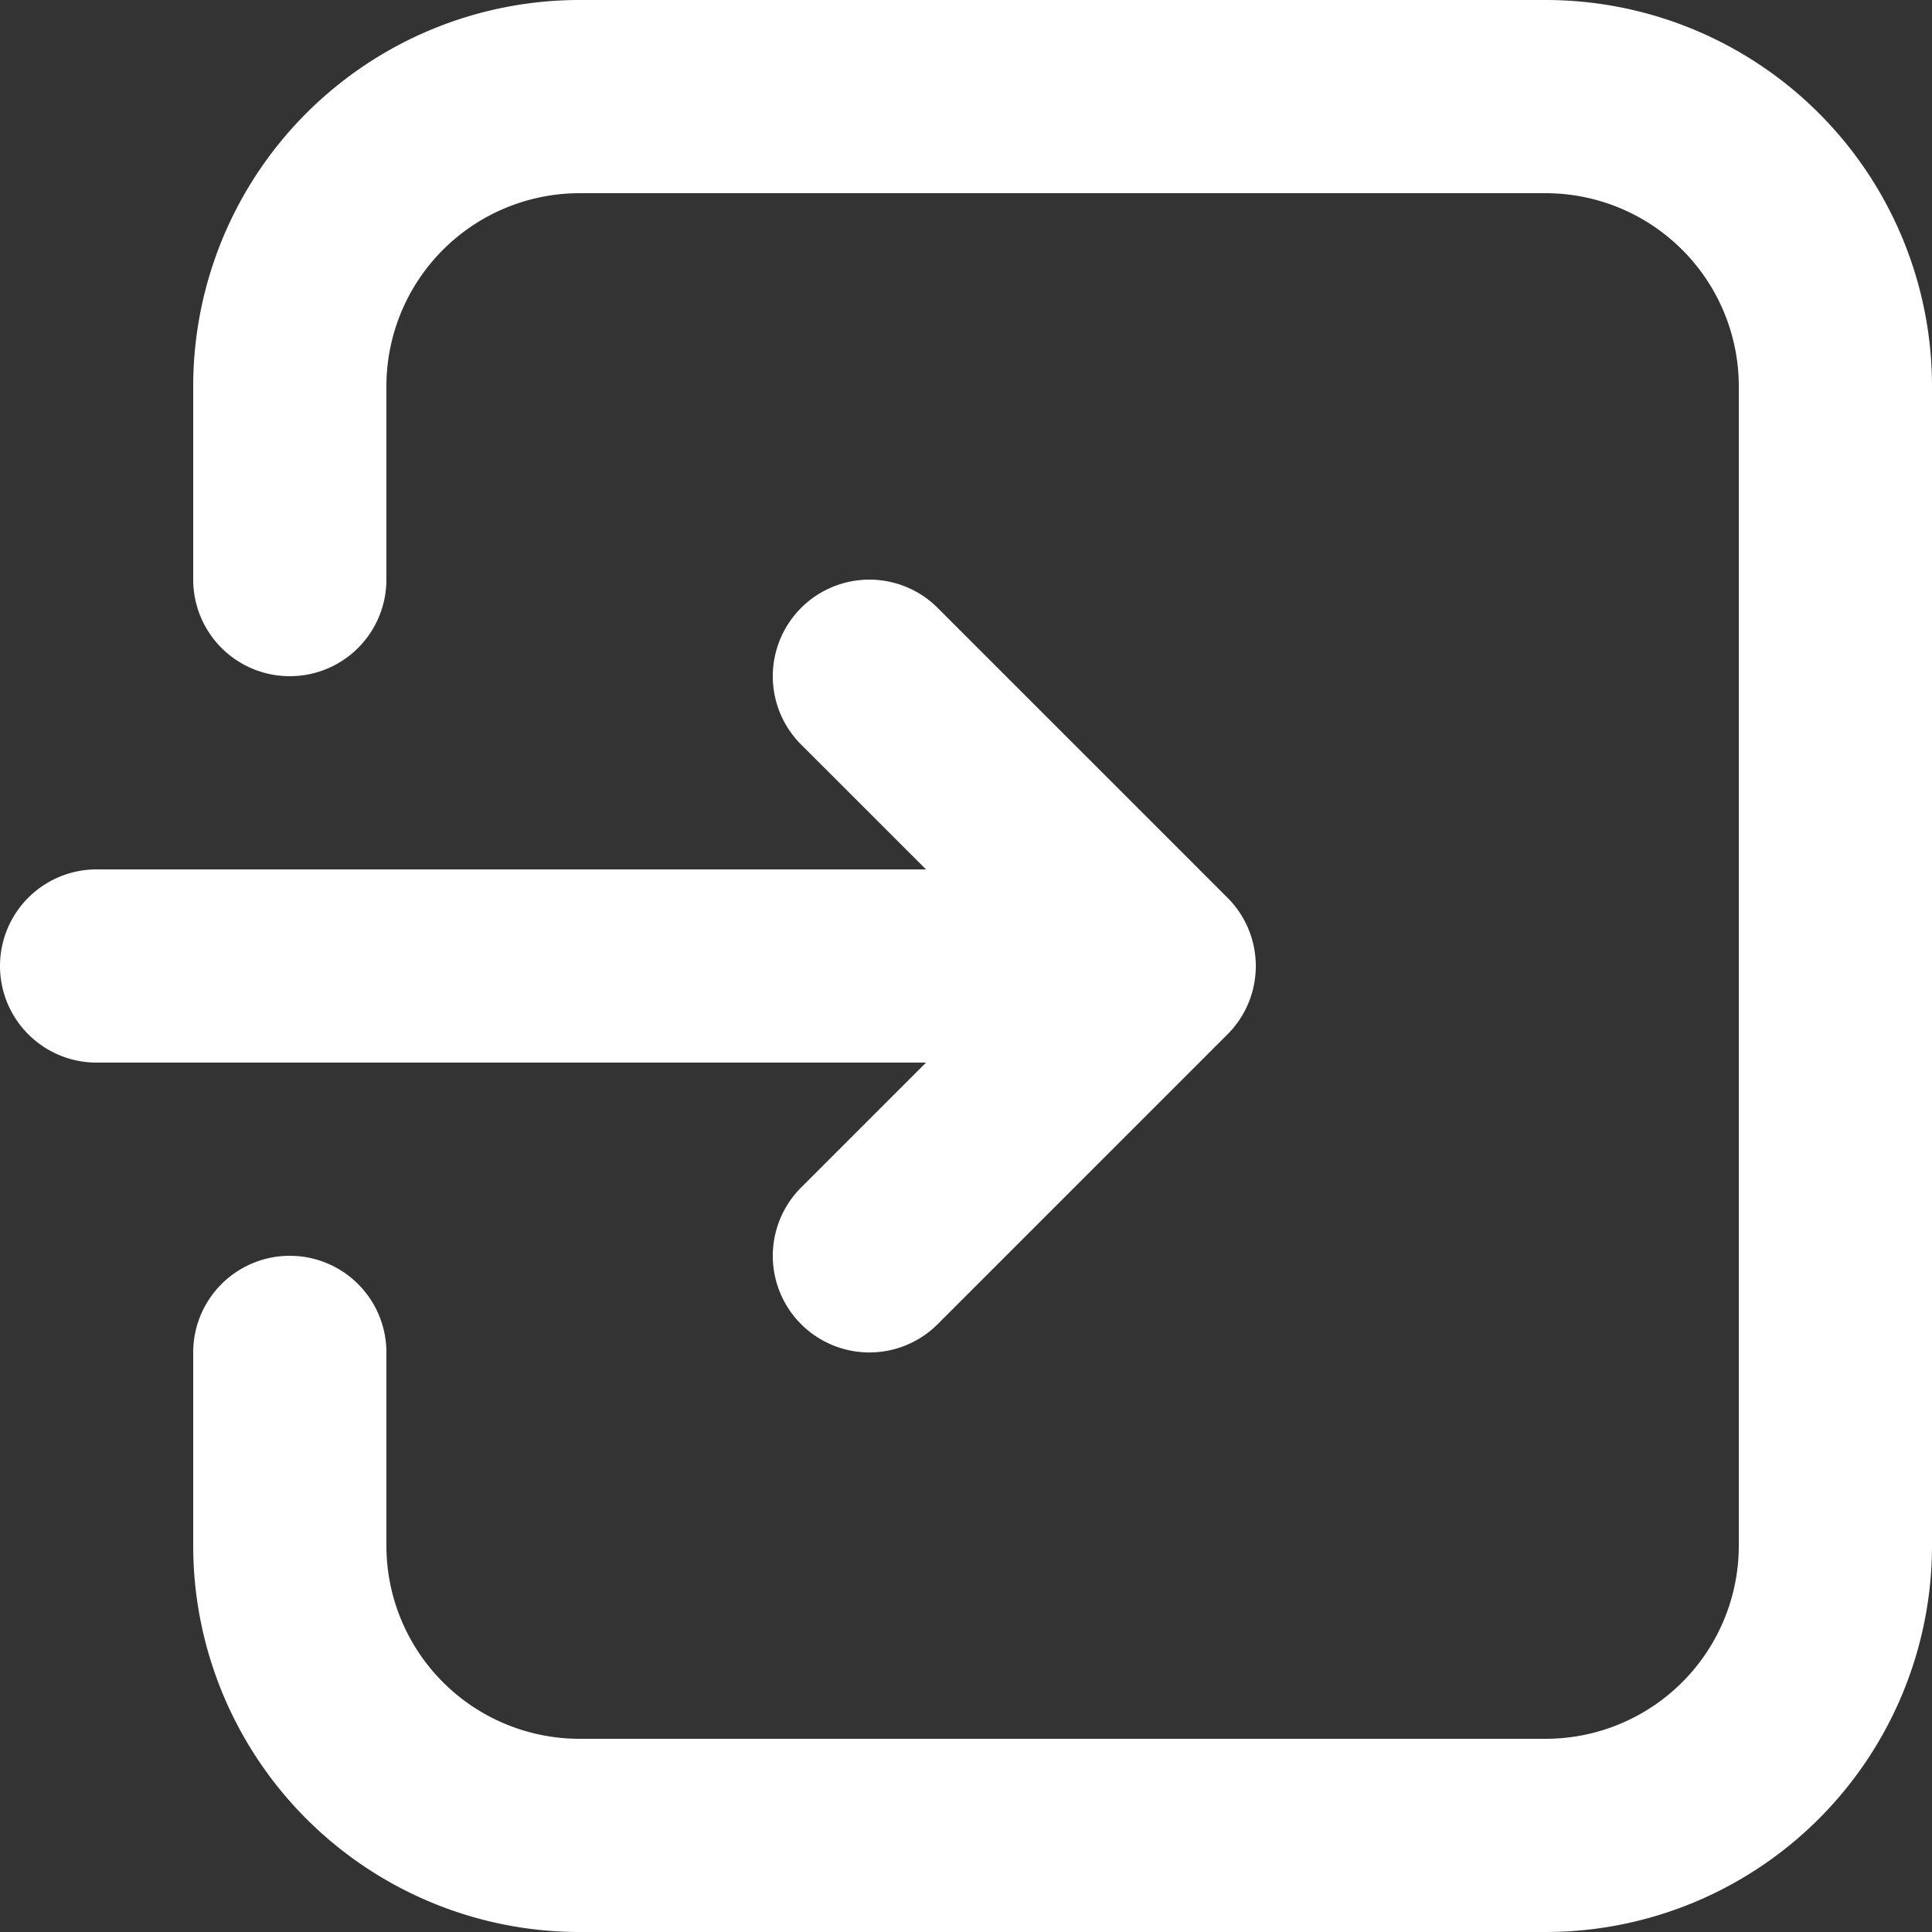
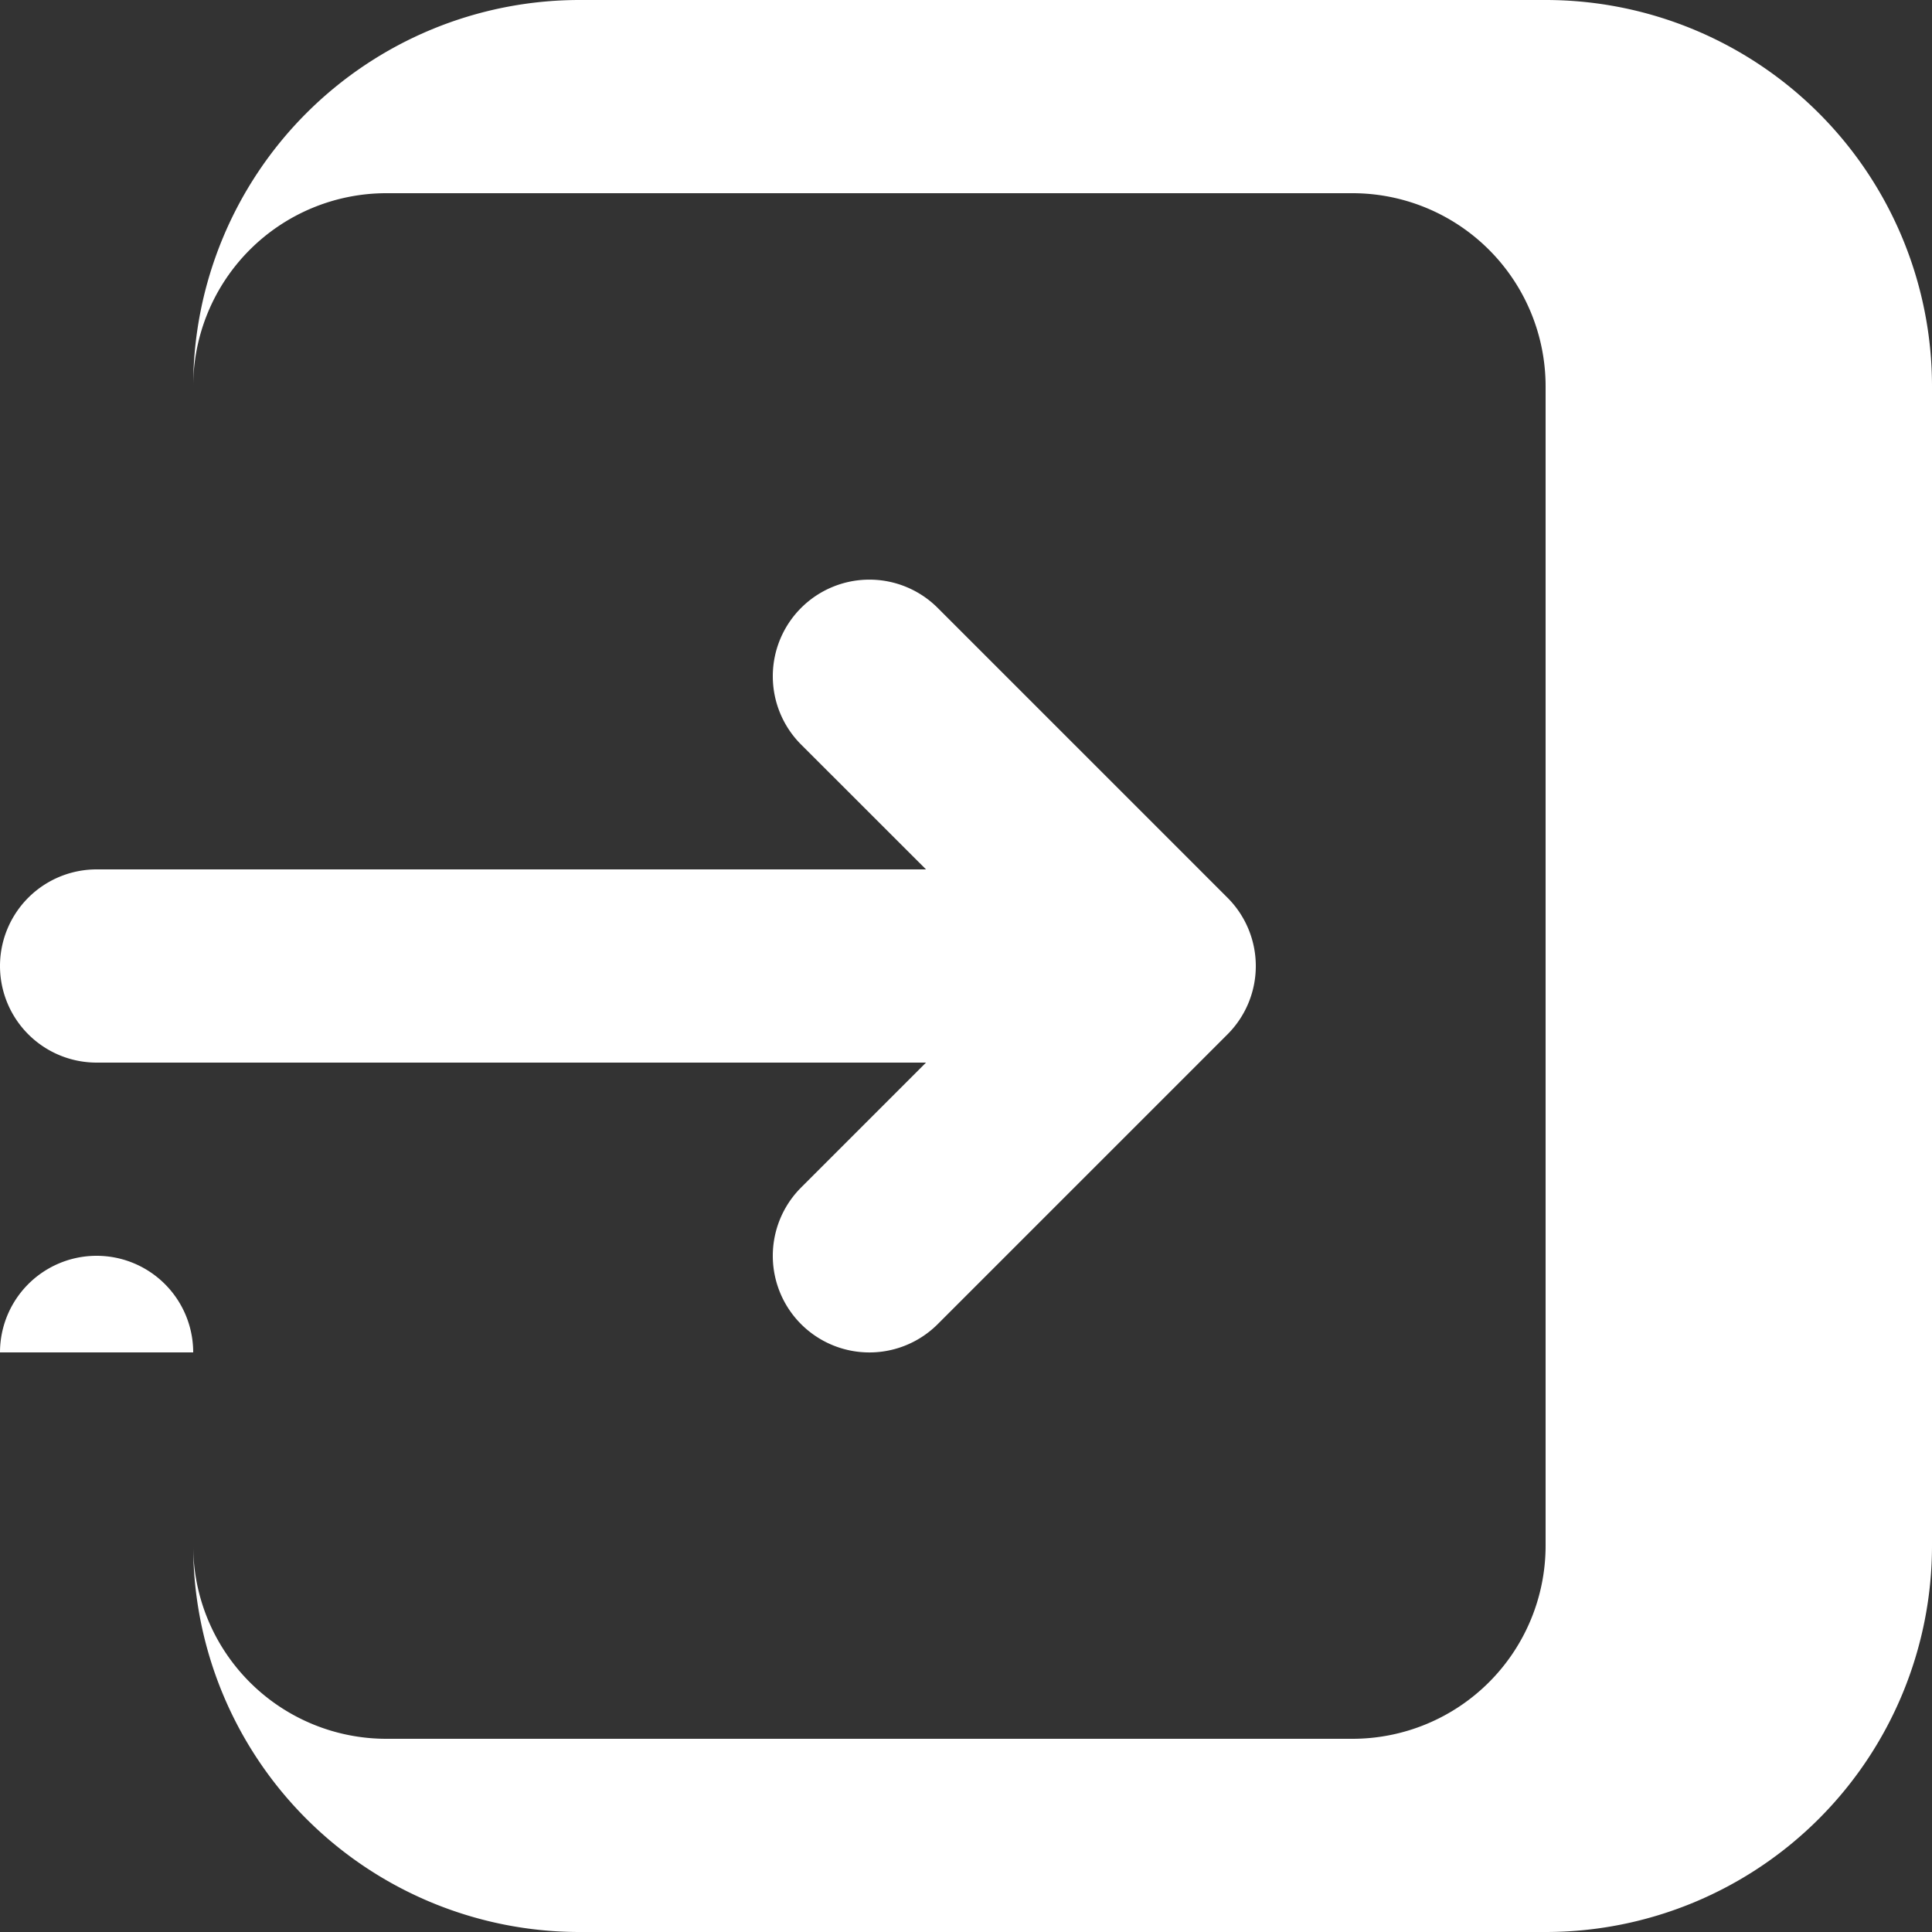
<svg xmlns="http://www.w3.org/2000/svg" width="26" height="26" viewBox="0 0 26 26">
  <rect x="0" y="0" width="26" height="26" fill="#333333" stroke="none" />
  <g id="enquire-white" transform="translate(-126.235 -159.242)">
-     <path id="Path_30272" data-name="Path 30272" d="M128.835,177.442v2.6a5.2,5.2,0,0,0,5.2,5.2h13a5.2,5.2,0,0,0,5.2-5.2v-15.6a5.2,5.2,0,0,0-5.2-5.2h-13a5.2,5.2,0,0,0-5.2,5.2v2.6a1.3,1.3,0,0,0,2.6,0v-2.6a2.6,2.6,0,0,1,2.6-2.6h13a2.6,2.6,0,0,1,2.6,2.6v15.6a2.6,2.6,0,0,1-2.6,2.6h-13a2.6,2.6,0,0,1-2.6-2.6v-2.6a1.3,1.3,0,0,0-2.6,0Zm9.862-6.5-1.681-1.68a1.3,1.3,0,0,1,1.838-1.839l3.9,3.9a1.3,1.3,0,0,1,0,1.839l-3.9,3.9a1.3,1.3,0,0,1-1.838-1.839l1.681-1.681H127.535a1.3,1.3,0,0,1,0-2.6Z" fill="#fff" fill-rule="evenodd" />
+     <path id="Path_30272" data-name="Path 30272" d="M128.835,177.442v2.6a5.2,5.2,0,0,0,5.2,5.2h13a5.2,5.2,0,0,0,5.2-5.2v-15.6a5.2,5.2,0,0,0-5.2-5.2h-13a5.2,5.2,0,0,0-5.2,5.2v2.6v-2.6a2.6,2.6,0,0,1,2.6-2.6h13a2.6,2.6,0,0,1,2.6,2.6v15.6a2.6,2.6,0,0,1-2.6,2.6h-13a2.6,2.6,0,0,1-2.6-2.6v-2.6a1.3,1.3,0,0,0-2.6,0Zm9.862-6.5-1.681-1.68a1.3,1.3,0,0,1,1.838-1.839l3.9,3.9a1.3,1.3,0,0,1,0,1.839l-3.9,3.9a1.3,1.3,0,0,1-1.838-1.839l1.681-1.681H127.535a1.3,1.3,0,0,1,0-2.6Z" fill="#fff" fill-rule="evenodd" />
  </g>
</svg>